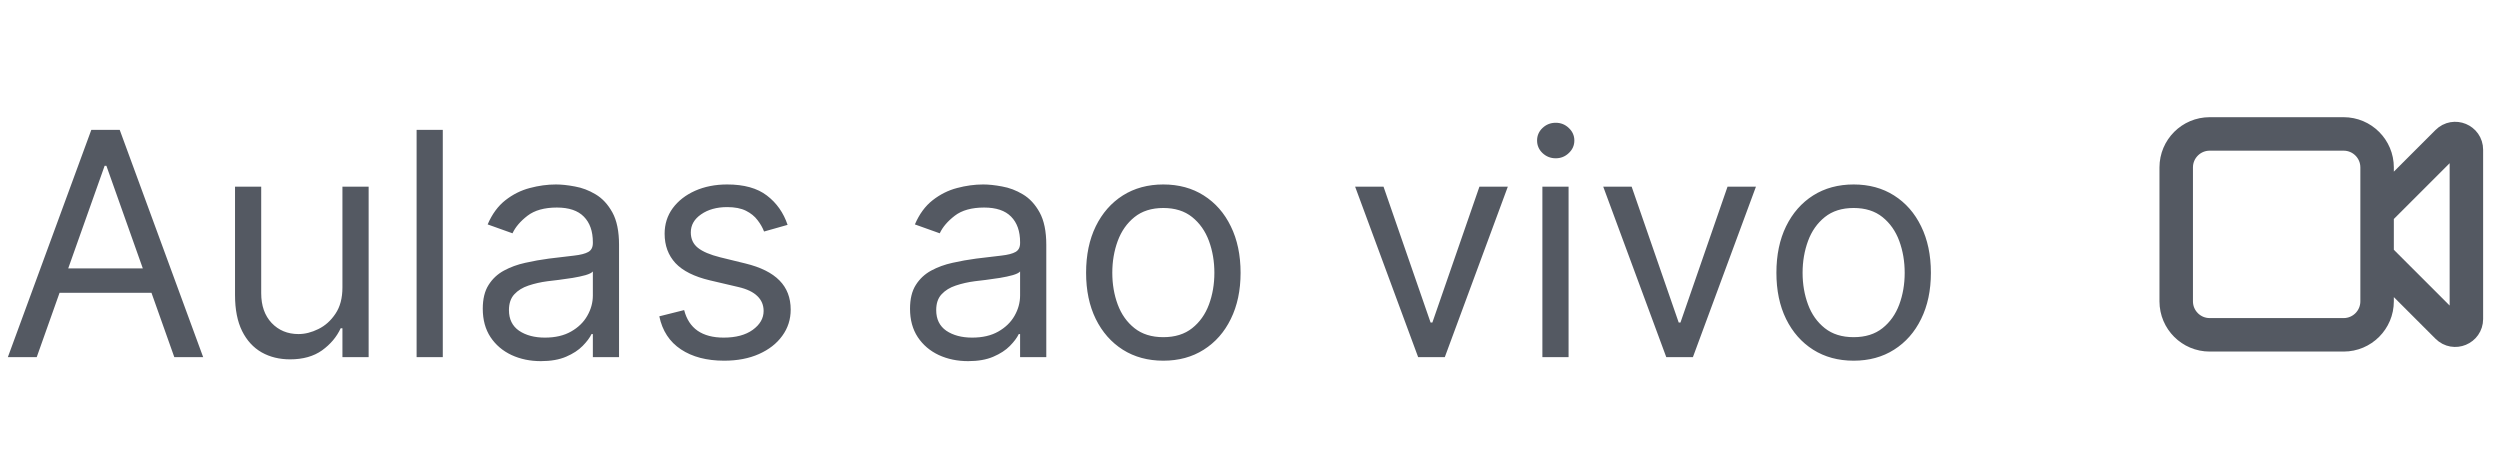
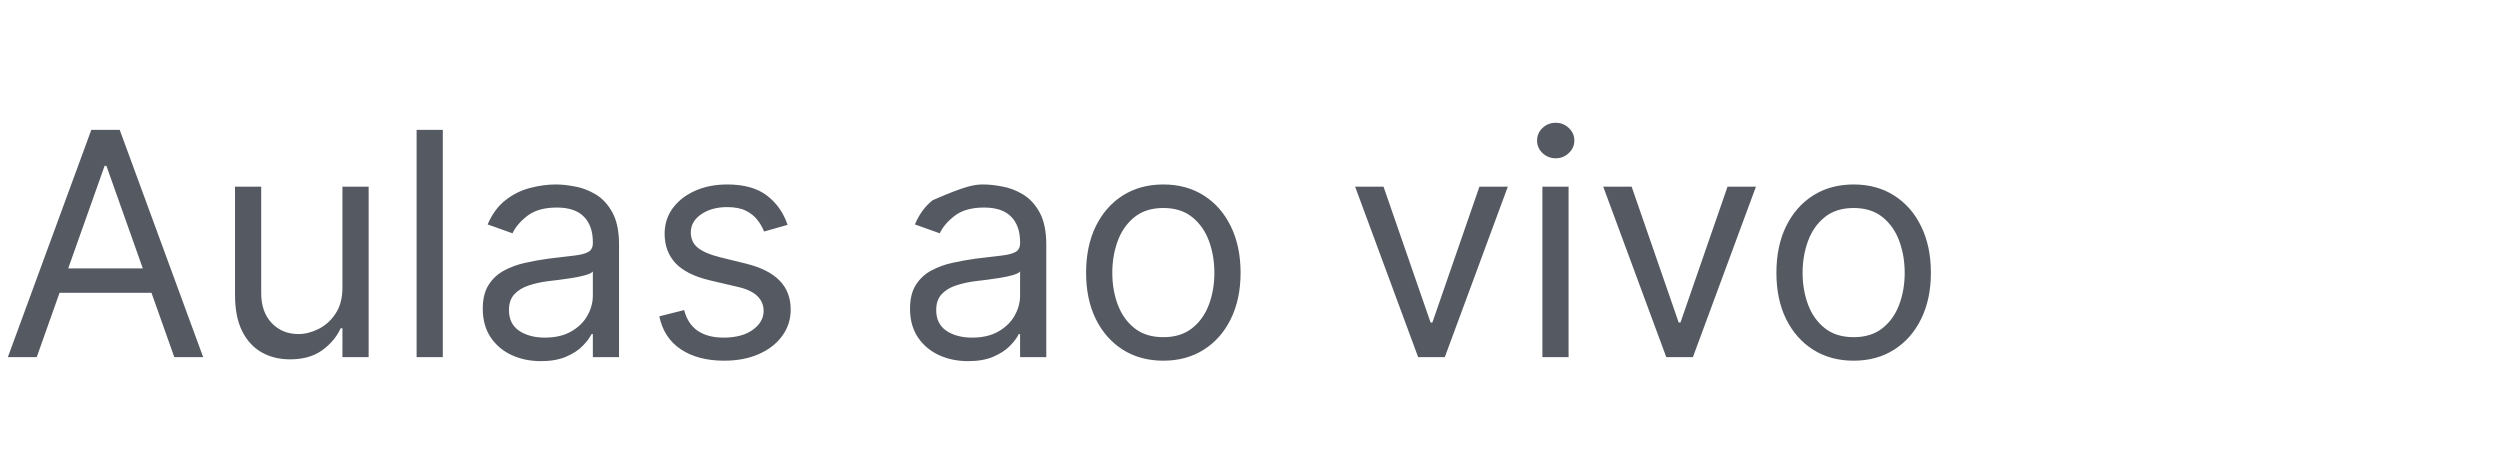
<svg xmlns="http://www.w3.org/2000/svg" width="112" height="21" viewBox="0 0 112 21" fill="none">
-   <path d="M1.645 16H0.352L4.091 5.818H5.363L9.102 16H7.809L4.767 7.429H4.687L1.645 16ZM2.122 12.023H7.332V13.117H2.122V12.023ZM15.341 12.878V8.364H16.515V16H15.341V14.707H15.262C15.083 15.095 14.804 15.425 14.427 15.697C14.049 15.965 13.572 16.099 12.995 16.099C12.518 16.099 12.093 15.995 11.722 15.786C11.351 15.574 11.059 15.256 10.847 14.832C10.635 14.404 10.529 13.866 10.529 13.216V8.364H11.702V13.136C11.702 13.693 11.858 14.137 12.169 14.469C12.484 14.8 12.885 14.966 13.373 14.966C13.664 14.966 13.961 14.891 14.262 14.742C14.568 14.593 14.823 14.364 15.028 14.056C15.237 13.748 15.341 13.355 15.341 12.878ZM19.837 5.818V16H18.664V5.818H19.837ZM24.233 16.179C23.749 16.179 23.31 16.088 22.916 15.905C22.521 15.72 22.208 15.453 21.976 15.105C21.744 14.754 21.628 14.329 21.628 13.832C21.628 13.395 21.714 13.04 21.887 12.768C22.059 12.493 22.289 12.278 22.578 12.122C22.866 11.966 23.184 11.85 23.532 11.774C23.883 11.695 24.236 11.632 24.591 11.585C25.055 11.526 25.431 11.481 25.72 11.451C26.011 11.418 26.223 11.363 26.356 11.287C26.492 11.211 26.56 11.078 26.56 10.889V10.849C26.56 10.359 26.425 9.978 26.157 9.706C25.892 9.434 25.489 9.298 24.949 9.298C24.389 9.298 23.95 9.421 23.631 9.666C23.313 9.911 23.09 10.173 22.96 10.452L21.847 10.054C22.046 9.59 22.311 9.229 22.642 8.97C22.977 8.708 23.341 8.526 23.736 8.423C24.134 8.317 24.525 8.264 24.909 8.264C25.154 8.264 25.436 8.294 25.754 8.354C26.076 8.41 26.386 8.528 26.684 8.707C26.986 8.886 27.236 9.156 27.435 9.517C27.634 9.878 27.733 10.362 27.733 10.969V16H26.56V14.966H26.5C26.421 15.132 26.288 15.309 26.102 15.498C25.917 15.687 25.67 15.848 25.362 15.98C25.053 16.113 24.677 16.179 24.233 16.179ZM24.412 15.125C24.876 15.125 25.267 15.034 25.585 14.852C25.907 14.669 26.149 14.434 26.311 14.146C26.477 13.857 26.56 13.554 26.56 13.236V12.162C26.51 12.222 26.401 12.276 26.232 12.326C26.066 12.372 25.874 12.414 25.655 12.45C25.439 12.483 25.229 12.513 25.024 12.54C24.821 12.563 24.657 12.583 24.531 12.599C24.226 12.639 23.941 12.704 23.676 12.793C23.414 12.88 23.202 13.01 23.04 13.186C22.881 13.358 22.801 13.594 22.801 13.892C22.801 14.3 22.952 14.608 23.254 14.817C23.559 15.022 23.945 15.125 24.412 15.125ZM35.284 10.074L34.23 10.372C34.163 10.197 34.066 10.026 33.936 9.86C33.81 9.691 33.638 9.552 33.419 9.442C33.201 9.333 32.92 9.278 32.579 9.278C32.112 9.278 31.722 9.386 31.411 9.602C31.103 9.814 30.948 10.084 30.948 10.412C30.948 10.704 31.055 10.934 31.267 11.103C31.479 11.272 31.81 11.413 32.261 11.526L33.395 11.804C34.077 11.97 34.586 12.223 34.921 12.565C35.255 12.903 35.423 13.338 35.423 13.872C35.423 14.31 35.297 14.701 35.045 15.046C34.797 15.39 34.448 15.662 34.001 15.861C33.554 16.06 33.033 16.159 32.44 16.159C31.661 16.159 31.016 15.99 30.506 15.652C29.996 15.314 29.672 14.82 29.537 14.171L30.65 13.892C30.756 14.303 30.957 14.611 31.252 14.817C31.55 15.022 31.939 15.125 32.42 15.125C32.967 15.125 33.401 15.009 33.723 14.777C34.047 14.542 34.21 14.26 34.21 13.932C34.21 13.667 34.117 13.445 33.931 13.266C33.746 13.083 33.461 12.947 33.076 12.858L31.804 12.56C31.104 12.394 30.59 12.137 30.262 11.789C29.938 11.438 29.775 10.999 29.775 10.472C29.775 10.041 29.896 9.66 30.138 9.328C30.383 8.997 30.716 8.737 31.137 8.548C31.562 8.359 32.042 8.264 32.579 8.264C33.335 8.264 33.928 8.43 34.359 8.761C34.793 9.093 35.101 9.53 35.284 10.074ZM43.374 16.179C42.89 16.179 42.451 16.088 42.056 15.905C41.662 15.72 41.349 15.453 41.117 15.105C40.885 14.754 40.769 14.329 40.769 13.832C40.769 13.395 40.855 13.04 41.027 12.768C41.2 12.493 41.43 12.278 41.718 12.122C42.007 11.966 42.325 11.85 42.673 11.774C43.024 11.695 43.377 11.632 43.732 11.585C44.196 11.526 44.572 11.481 44.86 11.451C45.152 11.418 45.364 11.363 45.497 11.287C45.633 11.211 45.7 11.078 45.7 10.889V10.849C45.7 10.359 45.566 9.978 45.298 9.706C45.033 9.434 44.63 9.298 44.09 9.298C43.529 9.298 43.09 9.421 42.772 9.666C42.454 9.911 42.23 10.173 42.101 10.452L40.987 10.054C41.186 9.59 41.451 9.229 41.783 8.97C42.117 8.708 42.482 8.526 42.877 8.423C43.274 8.317 43.665 8.264 44.05 8.264C44.295 8.264 44.577 8.294 44.895 8.354C45.217 8.41 45.526 8.528 45.825 8.707C46.126 8.886 46.377 9.156 46.575 9.517C46.774 9.878 46.874 10.362 46.874 10.969V16H45.7V14.966H45.641C45.561 15.132 45.429 15.309 45.243 15.498C45.057 15.687 44.81 15.848 44.502 15.98C44.194 16.113 43.818 16.179 43.374 16.179ZM43.553 15.125C44.017 15.125 44.408 15.034 44.726 14.852C45.047 14.669 45.289 14.434 45.452 14.146C45.617 13.857 45.7 13.554 45.7 13.236V12.162C45.651 12.222 45.541 12.276 45.372 12.326C45.207 12.372 45.014 12.414 44.796 12.45C44.58 12.483 44.37 12.513 44.164 12.54C43.962 12.563 43.798 12.583 43.672 12.599C43.367 12.639 43.082 12.704 42.817 12.793C42.555 12.88 42.343 13.01 42.181 13.186C42.021 13.358 41.942 13.594 41.942 13.892C41.942 14.3 42.093 14.608 42.394 14.817C42.699 15.022 43.085 15.125 43.553 15.125ZM52.117 16.159C51.428 16.159 50.823 15.995 50.303 15.667C49.786 15.339 49.381 14.88 49.09 14.29C48.801 13.7 48.657 13.01 48.657 12.222C48.657 11.426 48.801 10.732 49.09 10.139C49.381 9.545 49.786 9.085 50.303 8.756C50.823 8.428 51.428 8.264 52.117 8.264C52.807 8.264 53.41 8.428 53.927 8.756C54.447 9.085 54.852 9.545 55.14 10.139C55.432 10.732 55.578 11.426 55.578 12.222C55.578 13.01 55.432 13.7 55.14 14.29C54.852 14.88 54.447 15.339 53.927 15.667C53.41 15.995 52.807 16.159 52.117 16.159ZM52.117 15.105C52.641 15.105 53.072 14.971 53.41 14.702C53.748 14.434 53.998 14.081 54.161 13.643C54.323 13.206 54.404 12.732 54.404 12.222C54.404 11.711 54.323 11.236 54.161 10.795C53.998 10.354 53.748 9.998 53.41 9.726C53.072 9.454 52.641 9.318 52.117 9.318C51.594 9.318 51.163 9.454 50.825 9.726C50.487 9.998 50.237 10.354 50.074 10.795C49.912 11.236 49.831 11.711 49.831 12.222C49.831 12.732 49.912 13.206 50.074 13.643C50.237 14.081 50.487 14.434 50.825 14.702C51.163 14.971 51.594 15.105 52.117 15.105ZM67.55 8.364L64.727 16H63.533L60.71 8.364H61.982L64.09 14.449H64.17L66.278 8.364H67.55ZM69.099 16V8.364H70.272V16H69.099ZM69.696 7.091C69.467 7.091 69.27 7.013 69.104 6.857C68.942 6.701 68.861 6.514 68.861 6.295C68.861 6.077 68.942 5.889 69.104 5.734C69.27 5.578 69.467 5.5 69.696 5.5C69.924 5.5 70.12 5.578 70.282 5.734C70.448 5.889 70.531 6.077 70.531 6.295C70.531 6.514 70.448 6.701 70.282 6.857C70.12 7.013 69.924 7.091 69.696 7.091ZM78.666 8.364L75.842 16H74.649L71.825 8.364H73.098L75.206 14.449H75.285L77.393 8.364H78.666ZM83.043 16.159C82.354 16.159 81.749 15.995 81.229 15.667C80.712 15.339 80.307 14.88 80.016 14.29C79.727 13.7 79.583 13.01 79.583 12.222C79.583 11.426 79.727 10.732 80.016 10.139C80.307 9.545 80.712 9.085 81.229 8.756C81.749 8.428 82.354 8.264 83.043 8.264C83.733 8.264 84.336 8.428 84.853 8.756C85.373 9.085 85.778 9.545 86.066 10.139C86.358 10.732 86.504 11.426 86.504 12.222C86.504 13.01 86.358 13.7 86.066 14.29C85.778 14.88 85.373 15.339 84.853 15.667C84.336 15.995 83.733 16.159 83.043 16.159ZM83.043 15.105C83.567 15.105 83.998 14.971 84.336 14.702C84.674 14.434 84.924 14.081 85.087 13.643C85.249 13.206 85.33 12.732 85.33 12.222C85.33 11.711 85.249 11.236 85.087 10.795C84.924 10.354 84.674 9.998 84.336 9.726C83.998 9.454 83.567 9.318 83.043 9.318C82.52 9.318 82.089 9.454 81.751 9.726C81.413 9.998 81.162 10.354 81 10.795C80.838 11.236 80.756 11.711 80.756 12.222C80.756 12.732 80.838 13.206 81 13.643C81.162 14.081 81.413 14.434 81.751 14.702C82.089 14.971 82.52 15.105 83.043 15.105Z" fill="#121926" fill-opacity="0.72" />
+   <path d="M1.645 16H0.352L4.091 5.818H5.363L9.102 16H7.809L4.767 7.429H4.687L1.645 16ZM2.122 12.023H7.332V13.117H2.122V12.023ZM15.341 12.878V8.364H16.515V16H15.341V14.707H15.262C15.083 15.095 14.804 15.425 14.427 15.697C14.049 15.965 13.572 16.099 12.995 16.099C12.518 16.099 12.093 15.995 11.722 15.786C11.351 15.574 11.059 15.256 10.847 14.832C10.635 14.404 10.529 13.866 10.529 13.216V8.364H11.702V13.136C11.702 13.693 11.858 14.137 12.169 14.469C12.484 14.8 12.885 14.966 13.373 14.966C13.664 14.966 13.961 14.891 14.262 14.742C14.568 14.593 14.823 14.364 15.028 14.056C15.237 13.748 15.341 13.355 15.341 12.878ZM19.837 5.818V16H18.664V5.818H19.837ZM24.233 16.179C23.749 16.179 23.31 16.088 22.916 15.905C22.521 15.72 22.208 15.453 21.976 15.105C21.744 14.754 21.628 14.329 21.628 13.832C21.628 13.395 21.714 13.04 21.887 12.768C22.059 12.493 22.289 12.278 22.578 12.122C22.866 11.966 23.184 11.85 23.532 11.774C23.883 11.695 24.236 11.632 24.591 11.585C25.055 11.526 25.431 11.481 25.72 11.451C26.011 11.418 26.223 11.363 26.356 11.287C26.492 11.211 26.56 11.078 26.56 10.889V10.849C26.56 10.359 26.425 9.978 26.157 9.706C25.892 9.434 25.489 9.298 24.949 9.298C24.389 9.298 23.95 9.421 23.631 9.666C23.313 9.911 23.09 10.173 22.96 10.452L21.847 10.054C22.046 9.59 22.311 9.229 22.642 8.97C22.977 8.708 23.341 8.526 23.736 8.423C24.134 8.317 24.525 8.264 24.909 8.264C25.154 8.264 25.436 8.294 25.754 8.354C26.076 8.41 26.386 8.528 26.684 8.707C26.986 8.886 27.236 9.156 27.435 9.517C27.634 9.878 27.733 10.362 27.733 10.969V16H26.56V14.966H26.5C26.421 15.132 26.288 15.309 26.102 15.498C25.917 15.687 25.67 15.848 25.362 15.98C25.053 16.113 24.677 16.179 24.233 16.179ZM24.412 15.125C24.876 15.125 25.267 15.034 25.585 14.852C25.907 14.669 26.149 14.434 26.311 14.146C26.477 13.857 26.56 13.554 26.56 13.236V12.162C26.51 12.222 26.401 12.276 26.232 12.326C26.066 12.372 25.874 12.414 25.655 12.45C25.439 12.483 25.229 12.513 25.024 12.54C24.821 12.563 24.657 12.583 24.531 12.599C24.226 12.639 23.941 12.704 23.676 12.793C23.414 12.88 23.202 13.01 23.04 13.186C22.881 13.358 22.801 13.594 22.801 13.892C22.801 14.3 22.952 14.608 23.254 14.817C23.559 15.022 23.945 15.125 24.412 15.125ZM35.284 10.074L34.23 10.372C34.163 10.197 34.066 10.026 33.936 9.86C33.81 9.691 33.638 9.552 33.419 9.442C33.201 9.333 32.92 9.278 32.579 9.278C32.112 9.278 31.722 9.386 31.411 9.602C31.103 9.814 30.948 10.084 30.948 10.412C30.948 10.704 31.055 10.934 31.267 11.103C31.479 11.272 31.81 11.413 32.261 11.526L33.395 11.804C34.077 11.97 34.586 12.223 34.921 12.565C35.255 12.903 35.423 13.338 35.423 13.872C35.423 14.31 35.297 14.701 35.045 15.046C34.797 15.39 34.448 15.662 34.001 15.861C33.554 16.06 33.033 16.159 32.44 16.159C31.661 16.159 31.016 15.99 30.506 15.652C29.996 15.314 29.672 14.82 29.537 14.171L30.65 13.892C30.756 14.303 30.957 14.611 31.252 14.817C31.55 15.022 31.939 15.125 32.42 15.125C32.967 15.125 33.401 15.009 33.723 14.777C34.047 14.542 34.21 14.26 34.21 13.932C34.21 13.667 34.117 13.445 33.931 13.266C33.746 13.083 33.461 12.947 33.076 12.858L31.804 12.56C31.104 12.394 30.59 12.137 30.262 11.789C29.938 11.438 29.775 10.999 29.775 10.472C29.775 10.041 29.896 9.66 30.138 9.328C30.383 8.997 30.716 8.737 31.137 8.548C31.562 8.359 32.042 8.264 32.579 8.264C33.335 8.264 33.928 8.43 34.359 8.761C34.793 9.093 35.101 9.53 35.284 10.074ZM43.374 16.179C42.89 16.179 42.451 16.088 42.056 15.905C41.662 15.72 41.349 15.453 41.117 15.105C40.885 14.754 40.769 14.329 40.769 13.832C40.769 13.395 40.855 13.04 41.027 12.768C41.2 12.493 41.43 12.278 41.718 12.122C42.007 11.966 42.325 11.85 42.673 11.774C43.024 11.695 43.377 11.632 43.732 11.585C44.196 11.526 44.572 11.481 44.86 11.451C45.152 11.418 45.364 11.363 45.497 11.287C45.633 11.211 45.7 11.078 45.7 10.889V10.849C45.7 10.359 45.566 9.978 45.298 9.706C45.033 9.434 44.63 9.298 44.09 9.298C43.529 9.298 43.09 9.421 42.772 9.666C42.454 9.911 42.23 10.173 42.101 10.452L40.987 10.054C41.186 9.59 41.451 9.229 41.783 8.97C43.274 8.317 43.665 8.264 44.05 8.264C44.295 8.264 44.577 8.294 44.895 8.354C45.217 8.41 45.526 8.528 45.825 8.707C46.126 8.886 46.377 9.156 46.575 9.517C46.774 9.878 46.874 10.362 46.874 10.969V16H45.7V14.966H45.641C45.561 15.132 45.429 15.309 45.243 15.498C45.057 15.687 44.81 15.848 44.502 15.98C44.194 16.113 43.818 16.179 43.374 16.179ZM43.553 15.125C44.017 15.125 44.408 15.034 44.726 14.852C45.047 14.669 45.289 14.434 45.452 14.146C45.617 13.857 45.7 13.554 45.7 13.236V12.162C45.651 12.222 45.541 12.276 45.372 12.326C45.207 12.372 45.014 12.414 44.796 12.45C44.58 12.483 44.37 12.513 44.164 12.54C43.962 12.563 43.798 12.583 43.672 12.599C43.367 12.639 43.082 12.704 42.817 12.793C42.555 12.88 42.343 13.01 42.181 13.186C42.021 13.358 41.942 13.594 41.942 13.892C41.942 14.3 42.093 14.608 42.394 14.817C42.699 15.022 43.085 15.125 43.553 15.125ZM52.117 16.159C51.428 16.159 50.823 15.995 50.303 15.667C49.786 15.339 49.381 14.88 49.09 14.29C48.801 13.7 48.657 13.01 48.657 12.222C48.657 11.426 48.801 10.732 49.09 10.139C49.381 9.545 49.786 9.085 50.303 8.756C50.823 8.428 51.428 8.264 52.117 8.264C52.807 8.264 53.41 8.428 53.927 8.756C54.447 9.085 54.852 9.545 55.14 10.139C55.432 10.732 55.578 11.426 55.578 12.222C55.578 13.01 55.432 13.7 55.14 14.29C54.852 14.88 54.447 15.339 53.927 15.667C53.41 15.995 52.807 16.159 52.117 16.159ZM52.117 15.105C52.641 15.105 53.072 14.971 53.41 14.702C53.748 14.434 53.998 14.081 54.161 13.643C54.323 13.206 54.404 12.732 54.404 12.222C54.404 11.711 54.323 11.236 54.161 10.795C53.998 10.354 53.748 9.998 53.41 9.726C53.072 9.454 52.641 9.318 52.117 9.318C51.594 9.318 51.163 9.454 50.825 9.726C50.487 9.998 50.237 10.354 50.074 10.795C49.912 11.236 49.831 11.711 49.831 12.222C49.831 12.732 49.912 13.206 50.074 13.643C50.237 14.081 50.487 14.434 50.825 14.702C51.163 14.971 51.594 15.105 52.117 15.105ZM67.55 8.364L64.727 16H63.533L60.71 8.364H61.982L64.09 14.449H64.17L66.278 8.364H67.55ZM69.099 16V8.364H70.272V16H69.099ZM69.696 7.091C69.467 7.091 69.27 7.013 69.104 6.857C68.942 6.701 68.861 6.514 68.861 6.295C68.861 6.077 68.942 5.889 69.104 5.734C69.27 5.578 69.467 5.5 69.696 5.5C69.924 5.5 70.12 5.578 70.282 5.734C70.448 5.889 70.531 6.077 70.531 6.295C70.531 6.514 70.448 6.701 70.282 6.857C70.12 7.013 69.924 7.091 69.696 7.091ZM78.666 8.364L75.842 16H74.649L71.825 8.364H73.098L75.206 14.449H75.285L77.393 8.364H78.666ZM83.043 16.159C82.354 16.159 81.749 15.995 81.229 15.667C80.712 15.339 80.307 14.88 80.016 14.29C79.727 13.7 79.583 13.01 79.583 12.222C79.583 11.426 79.727 10.732 80.016 10.139C80.307 9.545 80.712 9.085 81.229 8.756C81.749 8.428 82.354 8.264 83.043 8.264C83.733 8.264 84.336 8.428 84.853 8.756C85.373 9.085 85.778 9.545 86.066 10.139C86.358 10.732 86.504 11.426 86.504 12.222C86.504 13.01 86.358 13.7 86.066 14.29C85.778 14.88 85.373 15.339 84.853 15.667C84.336 15.995 83.733 16.159 83.043 16.159ZM83.043 15.105C83.567 15.105 83.998 14.971 84.336 14.702C84.674 14.434 84.924 14.081 85.087 13.643C85.249 13.206 85.33 12.732 85.33 12.222C85.33 11.711 85.249 11.236 85.087 10.795C84.924 10.354 84.674 9.998 84.336 9.726C83.998 9.454 83.567 9.318 83.043 9.318C82.52 9.318 82.089 9.454 81.751 9.726C81.413 9.998 81.162 10.354 81 10.795C80.838 11.236 80.756 11.711 80.756 12.222C80.756 12.732 80.838 13.206 81 13.643C81.162 14.081 81.413 14.434 81.751 14.702C82.089 14.971 82.52 15.105 83.043 15.105Z" fill="#121926" fill-opacity="0.72" />
  <g clip-path="url(#clip0_14385_1274)">
-     <path d="M106.494 9.5L109.641 6.354C109.956 6.039 110.494 6.262 110.494 6.707V14.293C110.494 14.738 109.956 14.961 109.641 14.646L106.494 11.5M98.994 15H104.994C105.823 15 106.494 14.328 106.494 13.5V7.5C106.494 6.672 105.823 6 104.994 6H98.994C98.166 6 97.494 6.672 97.494 7.5V13.5C97.494 14.328 98.166 15 98.994 15Z" stroke="#121926" stroke-opacity="0.72" stroke-width="1.5" stroke-linecap="round" stroke-linejoin="round" />
-   </g>
+     </g>
  <defs>
    <clipPath id="clip0_14385_1274">
      <rect width="16" height="16" fill="white" transform="translate(95.994 2.5)" />
    </clipPath>
  </defs>
</svg>